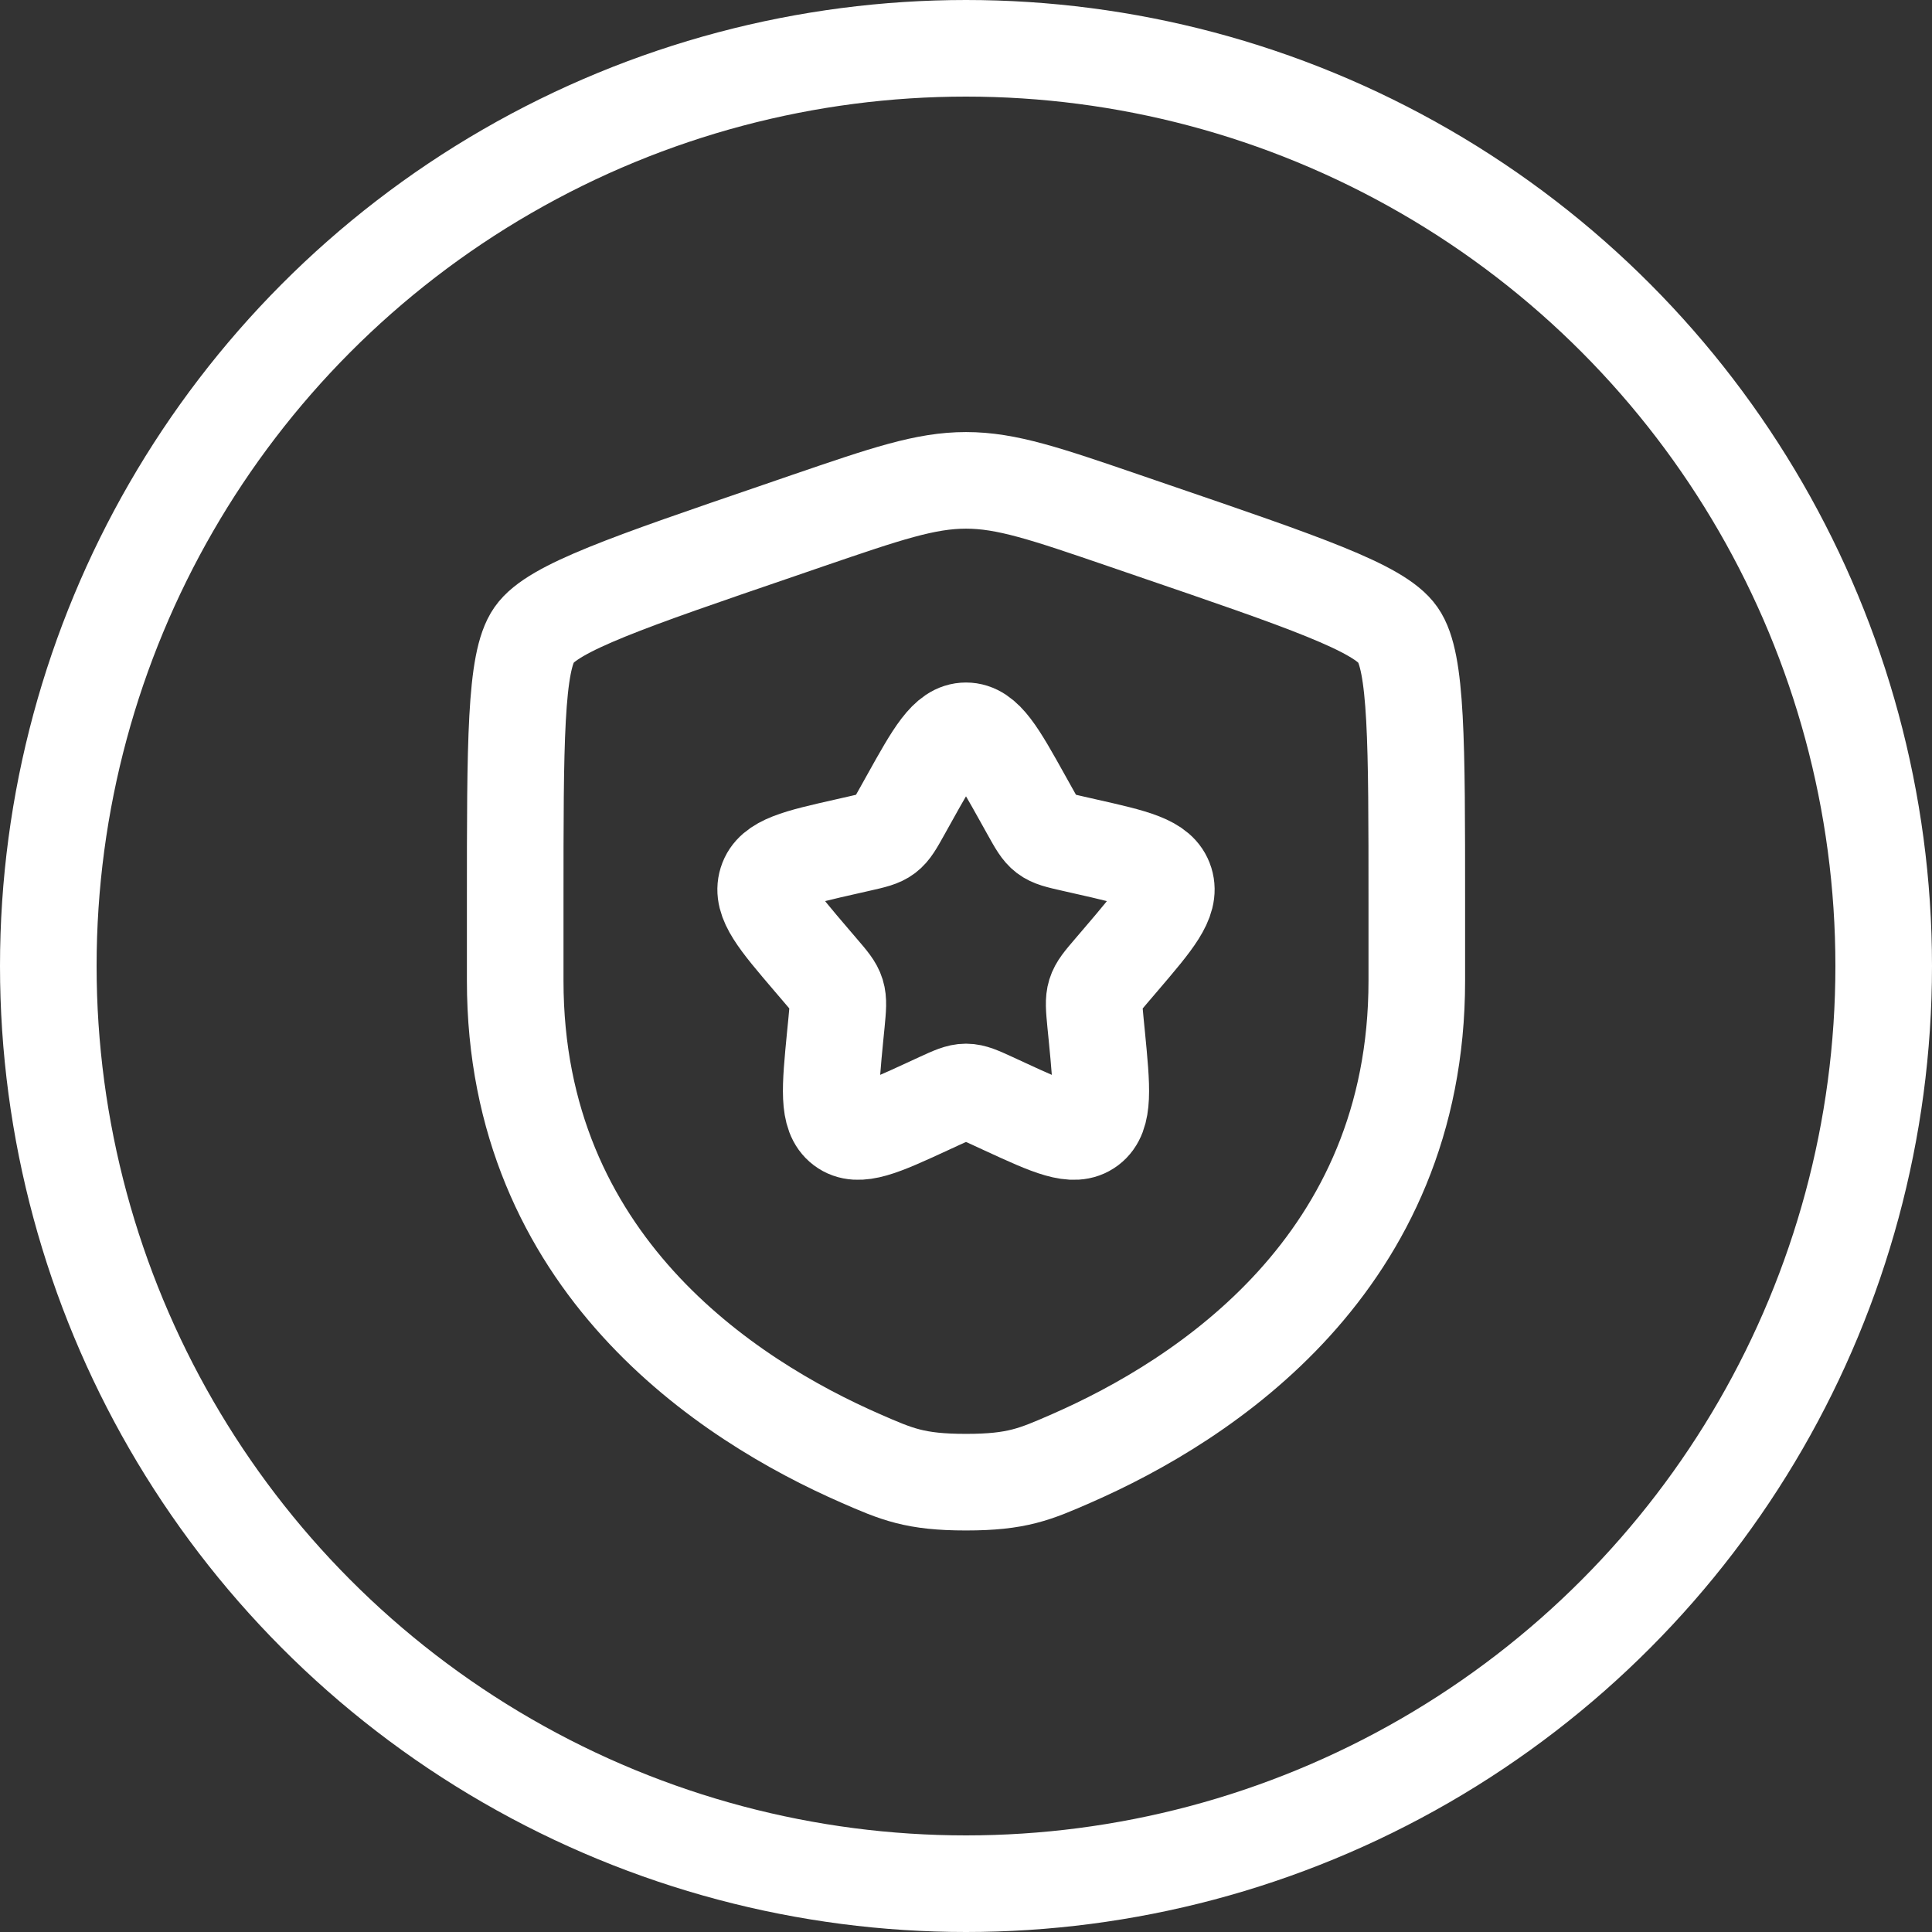
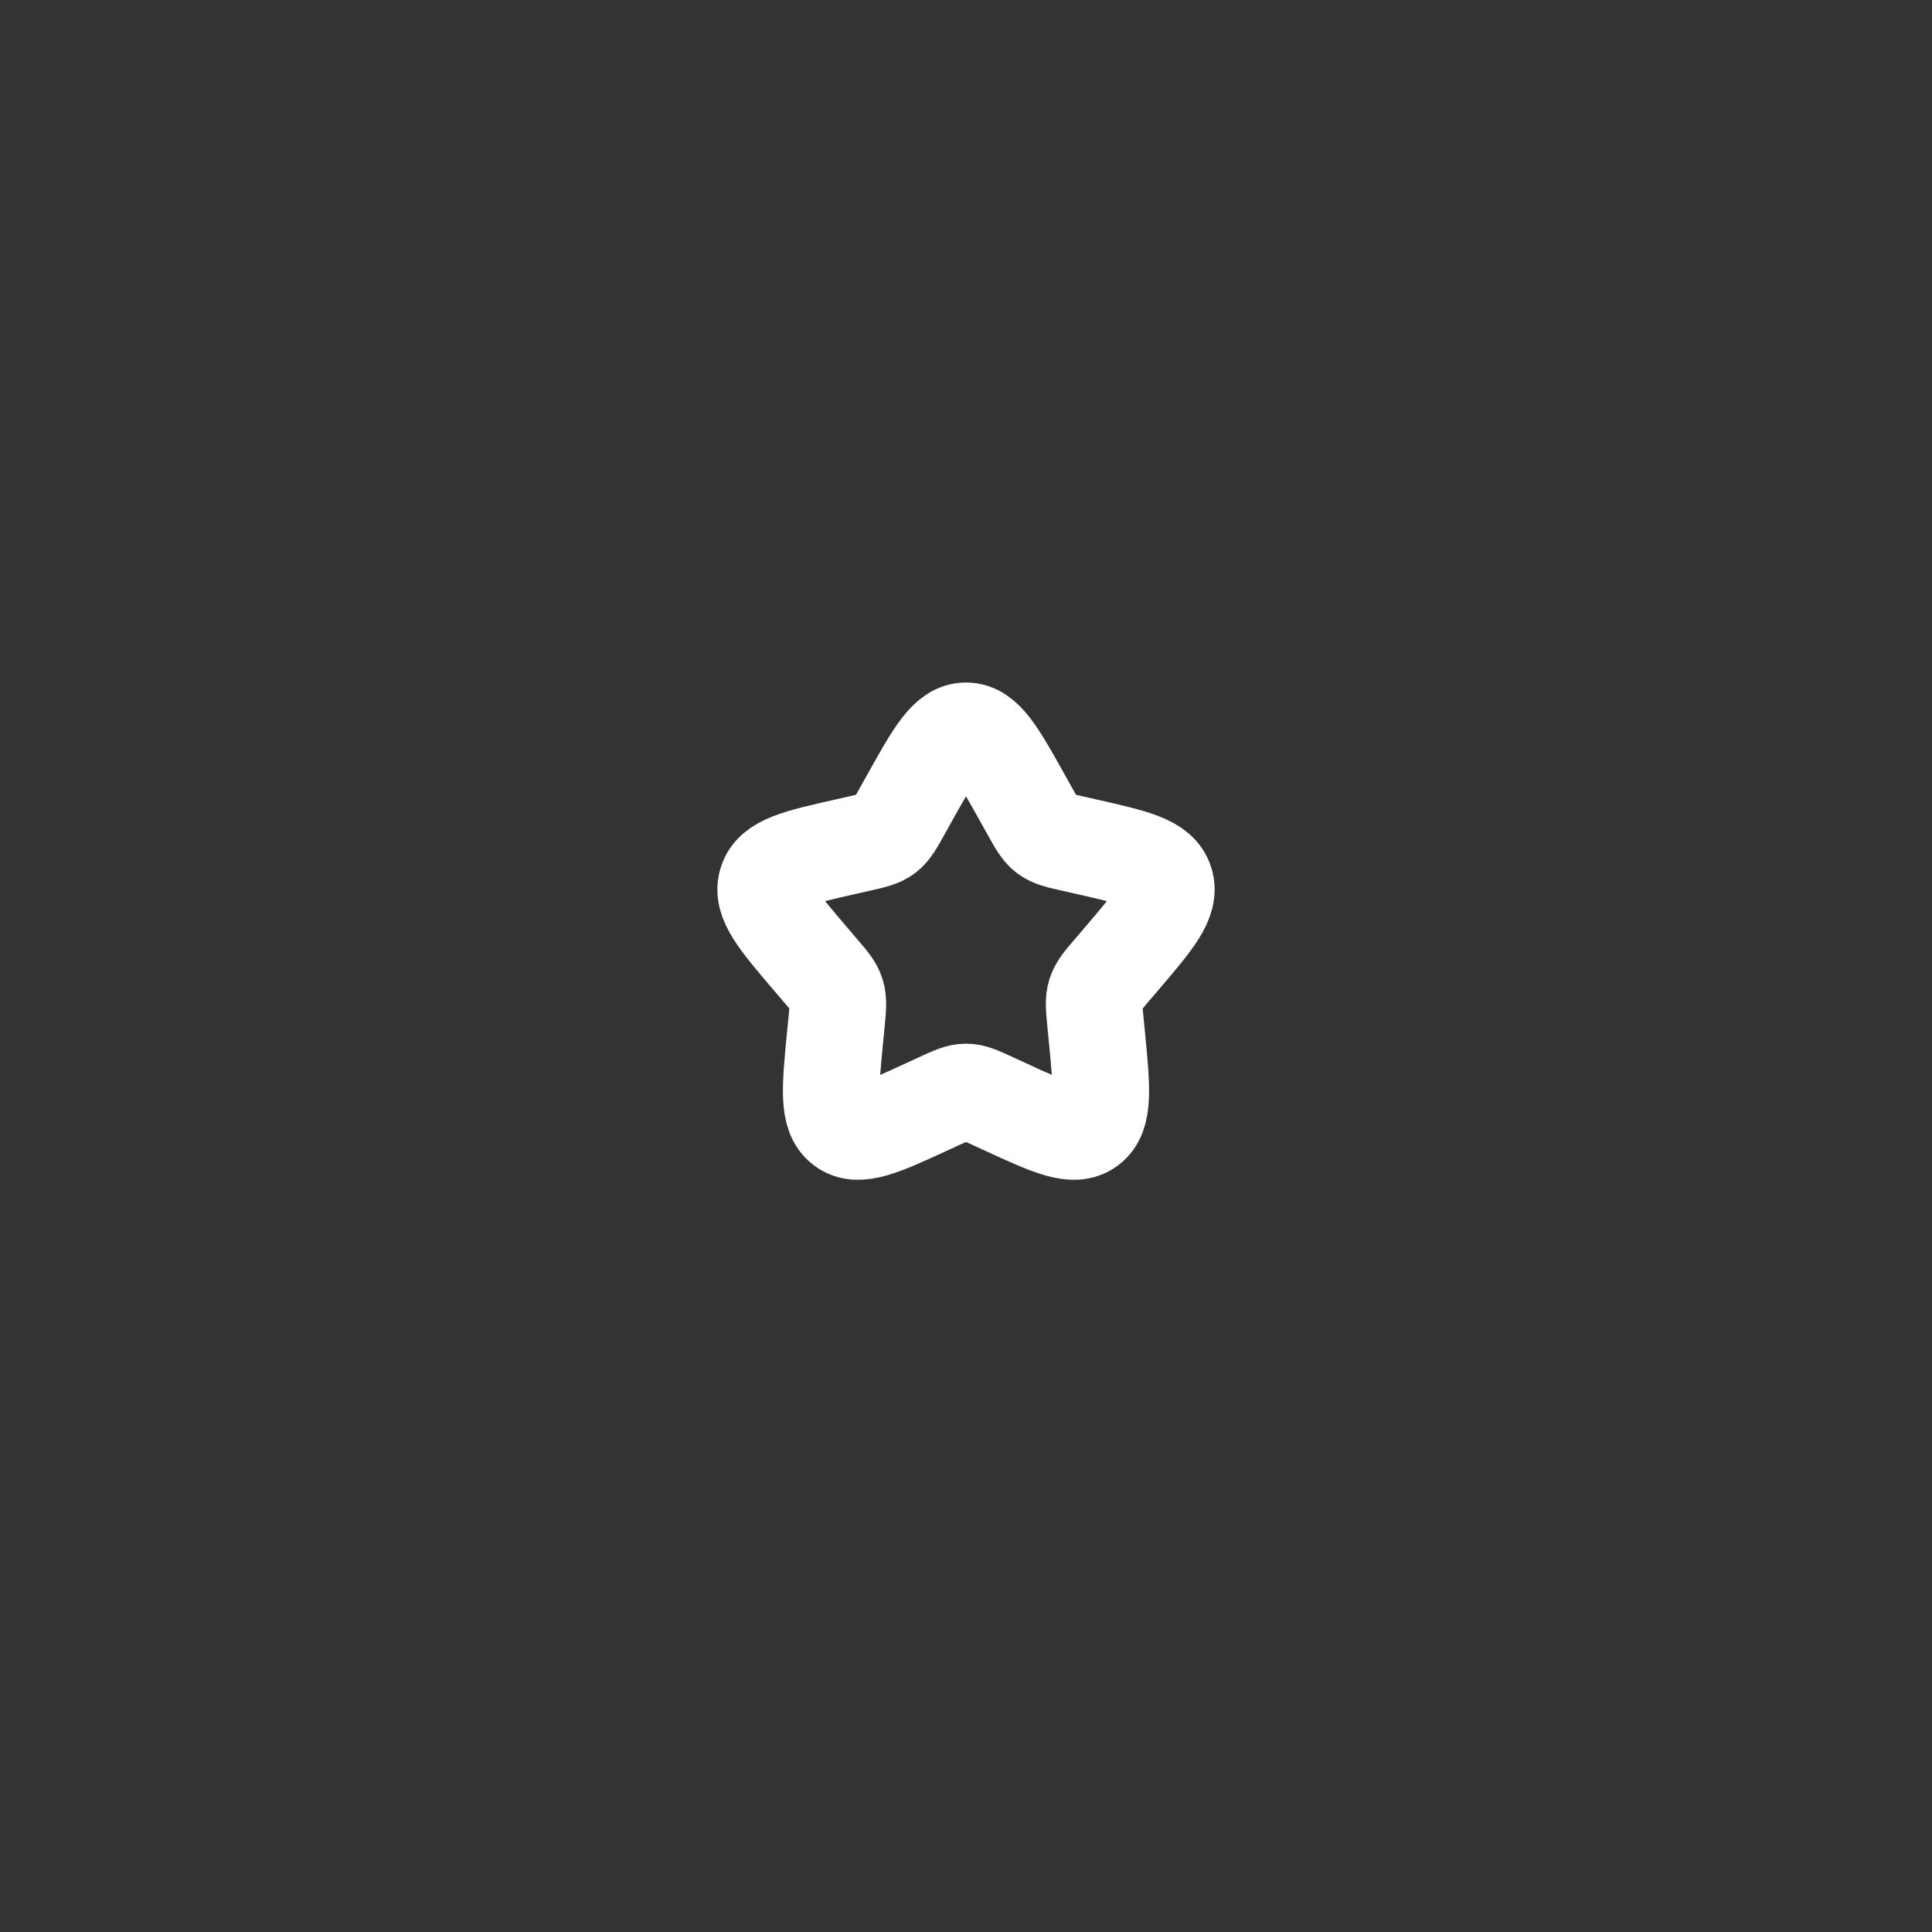
<svg xmlns="http://www.w3.org/2000/svg" fill="none" viewBox="0 0 30 30" height="30" width="30">
  <rect x="0" y="0" width="30" height="30" fill="#333333" stroke="none" />
-   <circle stroke-width="1.5" stroke="white" r="14.25" cy="15" cx="15" />
-   <path stroke-width="1.5" stroke="white" d="M8 14.005C8 11.518 8 10.275 8.294 9.857C8.587 9.438 9.756 9.038 12.095 8.238L12.54 8.085C13.759 7.668 14.369 7.459 15 7.459C15.631 7.459 16.241 7.668 17.459 8.085L17.905 8.238C20.244 9.038 21.413 9.438 21.706 9.857C22 10.275 22 11.518 22 14.005C22 14.381 22 14.788 22 15.23C22 19.615 18.703 21.743 16.634 22.647C16.073 22.892 15.793 23.015 15 23.015C14.207 23.015 13.927 22.892 13.366 22.647C11.297 21.743 8 19.615 8 15.23C8 14.788 8 14.381 8 14.005Z" />
  <path stroke-width="1.5" stroke="white" d="M14.114 12.408C14.508 11.701 14.705 11.348 15 11.348C15.295 11.348 15.492 11.701 15.886 12.408L15.988 12.591C16.1 12.792 16.156 12.893 16.243 12.959C16.33 13.025 16.439 13.05 16.656 13.099L16.854 13.144C17.62 13.317 18.002 13.403 18.093 13.696C18.184 13.989 17.923 14.294 17.402 14.904L17.267 15.062C17.119 15.235 17.044 15.322 17.011 15.429C16.978 15.536 16.989 15.652 17.011 15.883L17.032 16.094C17.111 16.908 17.15 17.315 16.912 17.495C16.673 17.676 16.315 17.512 15.599 17.182L15.413 17.096C15.21 17.003 15.108 16.956 15 16.956C14.892 16.956 14.79 17.003 14.587 17.096L14.401 17.182C13.685 17.512 13.327 17.676 13.088 17.495C12.85 17.315 12.889 16.908 12.968 16.094L12.989 15.883C13.011 15.652 13.022 15.536 12.989 15.429C12.956 15.322 12.882 15.235 12.733 15.062L12.598 14.904C12.077 14.294 11.816 13.989 11.907 13.696C11.998 13.403 12.38 13.317 13.146 13.144L13.344 13.099C13.561 13.05 13.67 13.025 13.757 12.959C13.844 12.893 13.9 12.792 14.012 12.591L14.114 12.408Z" />
</svg>